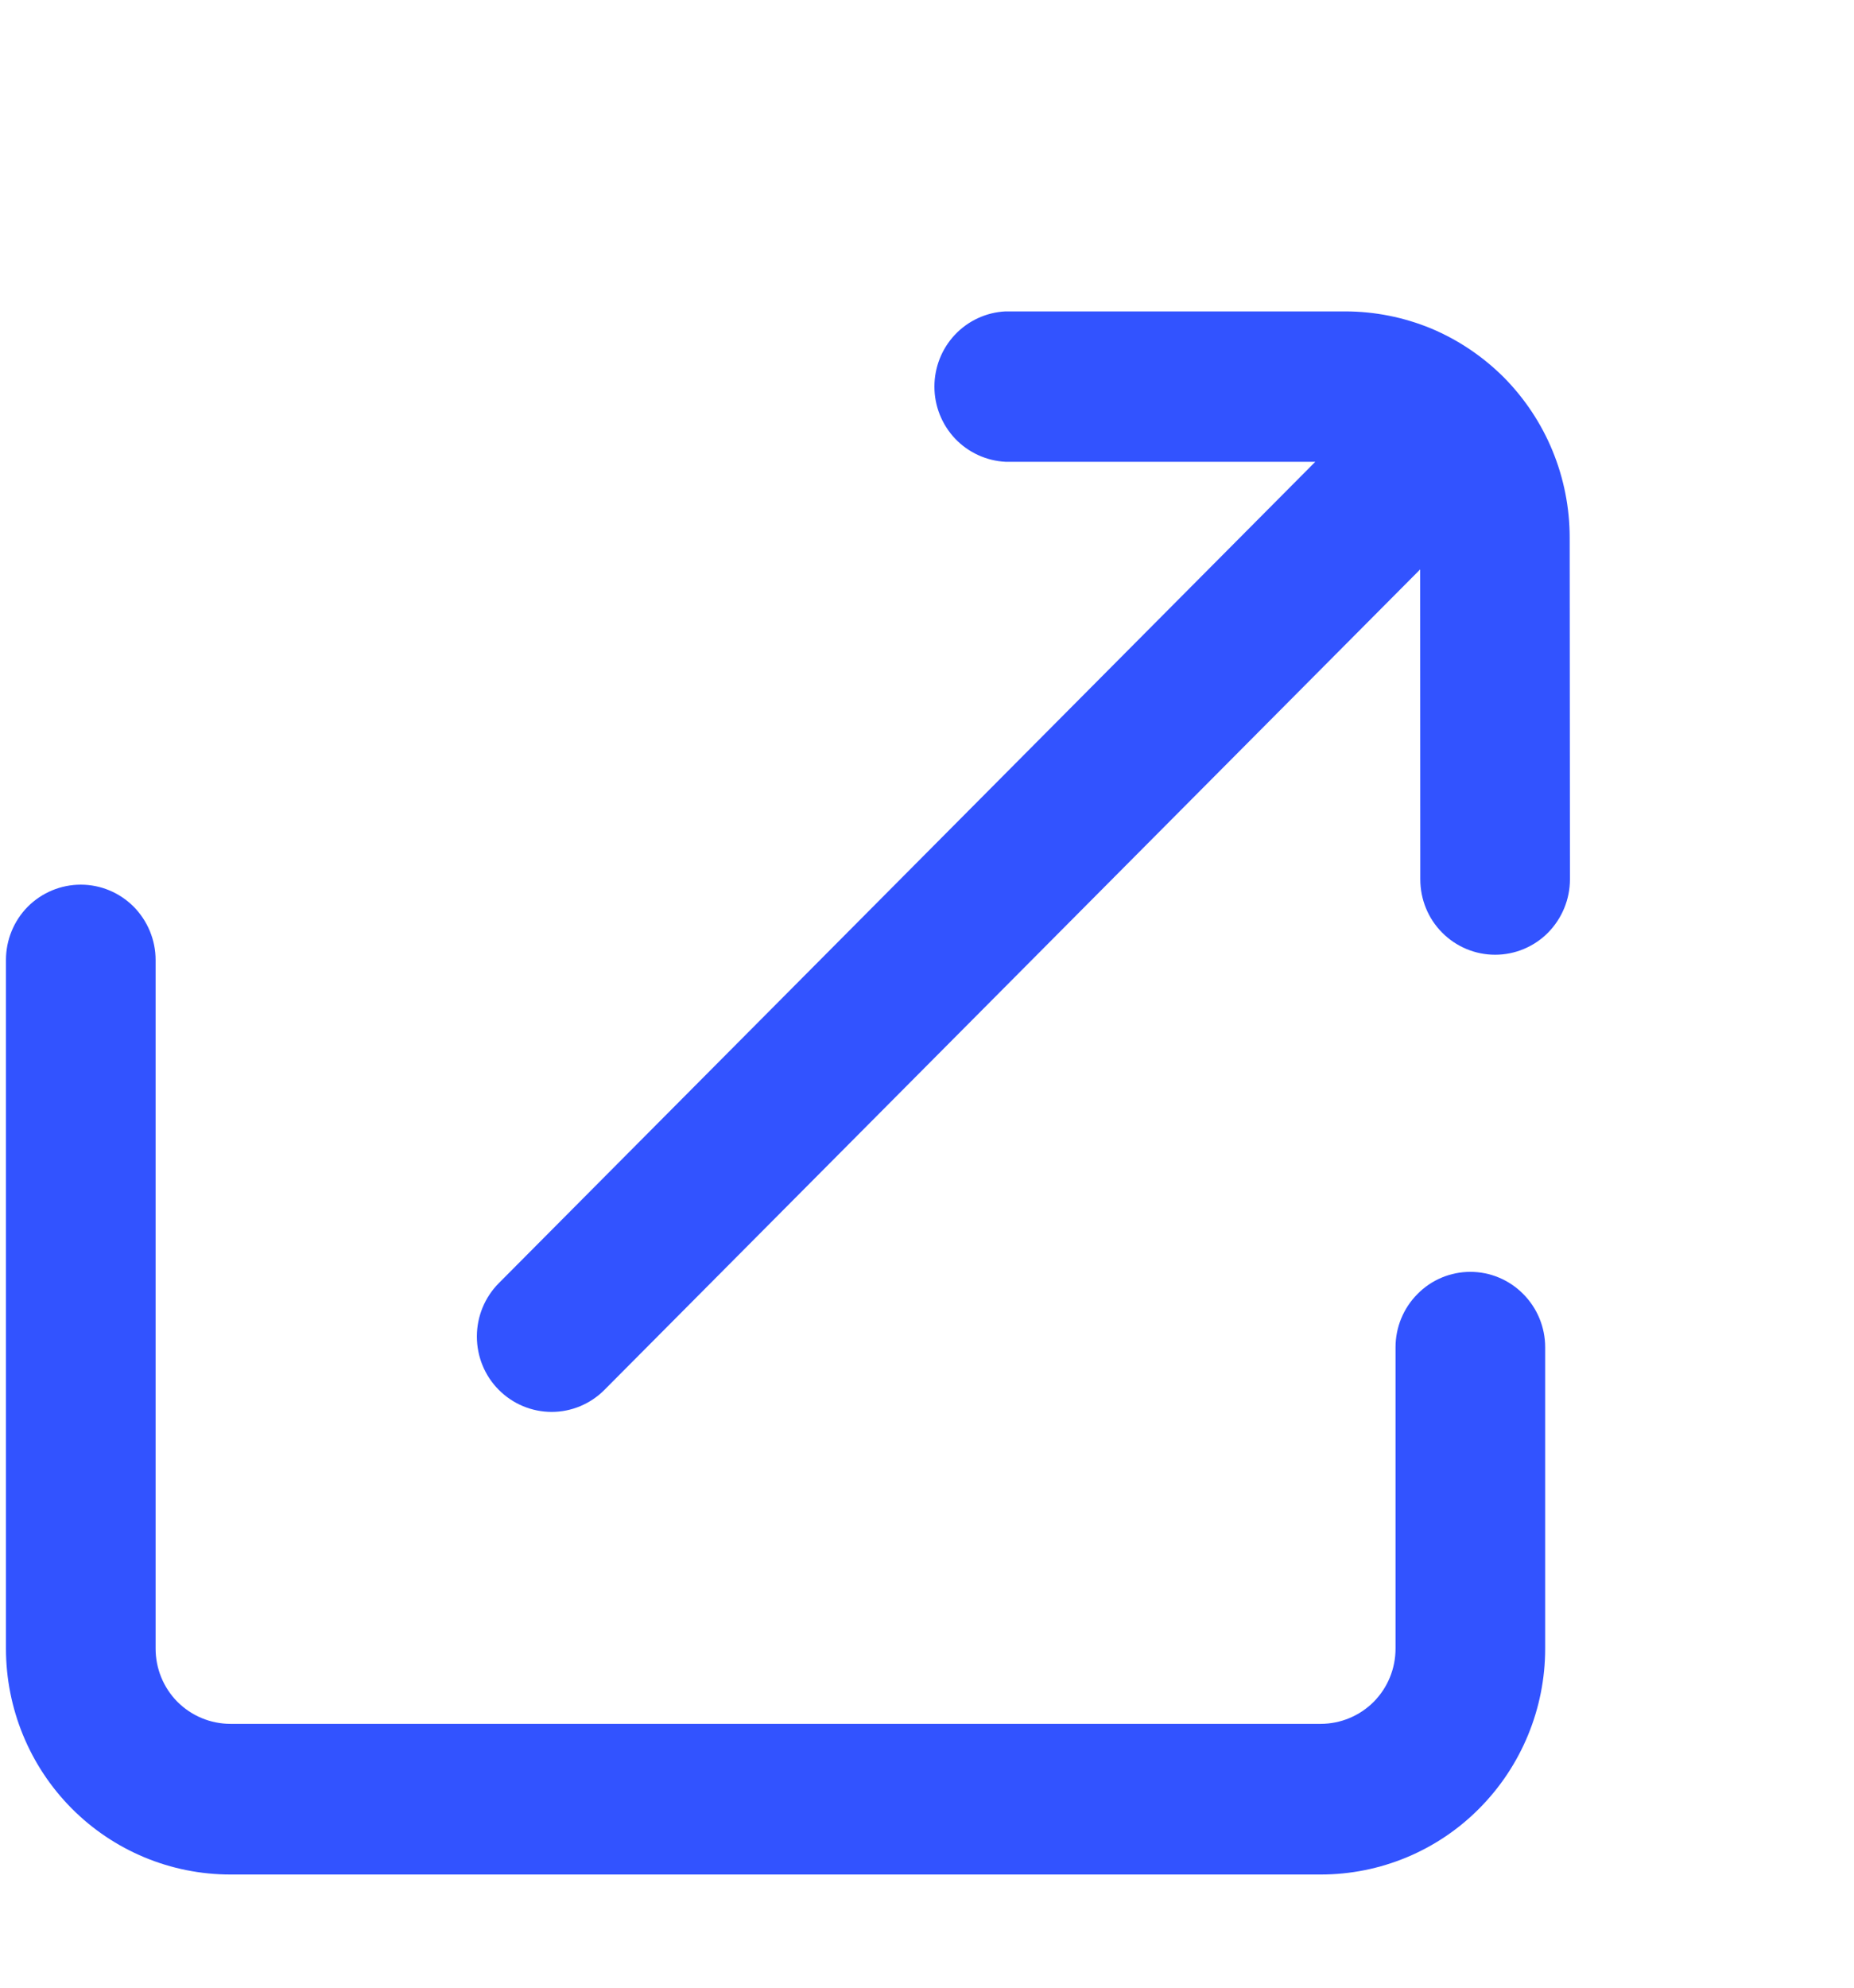
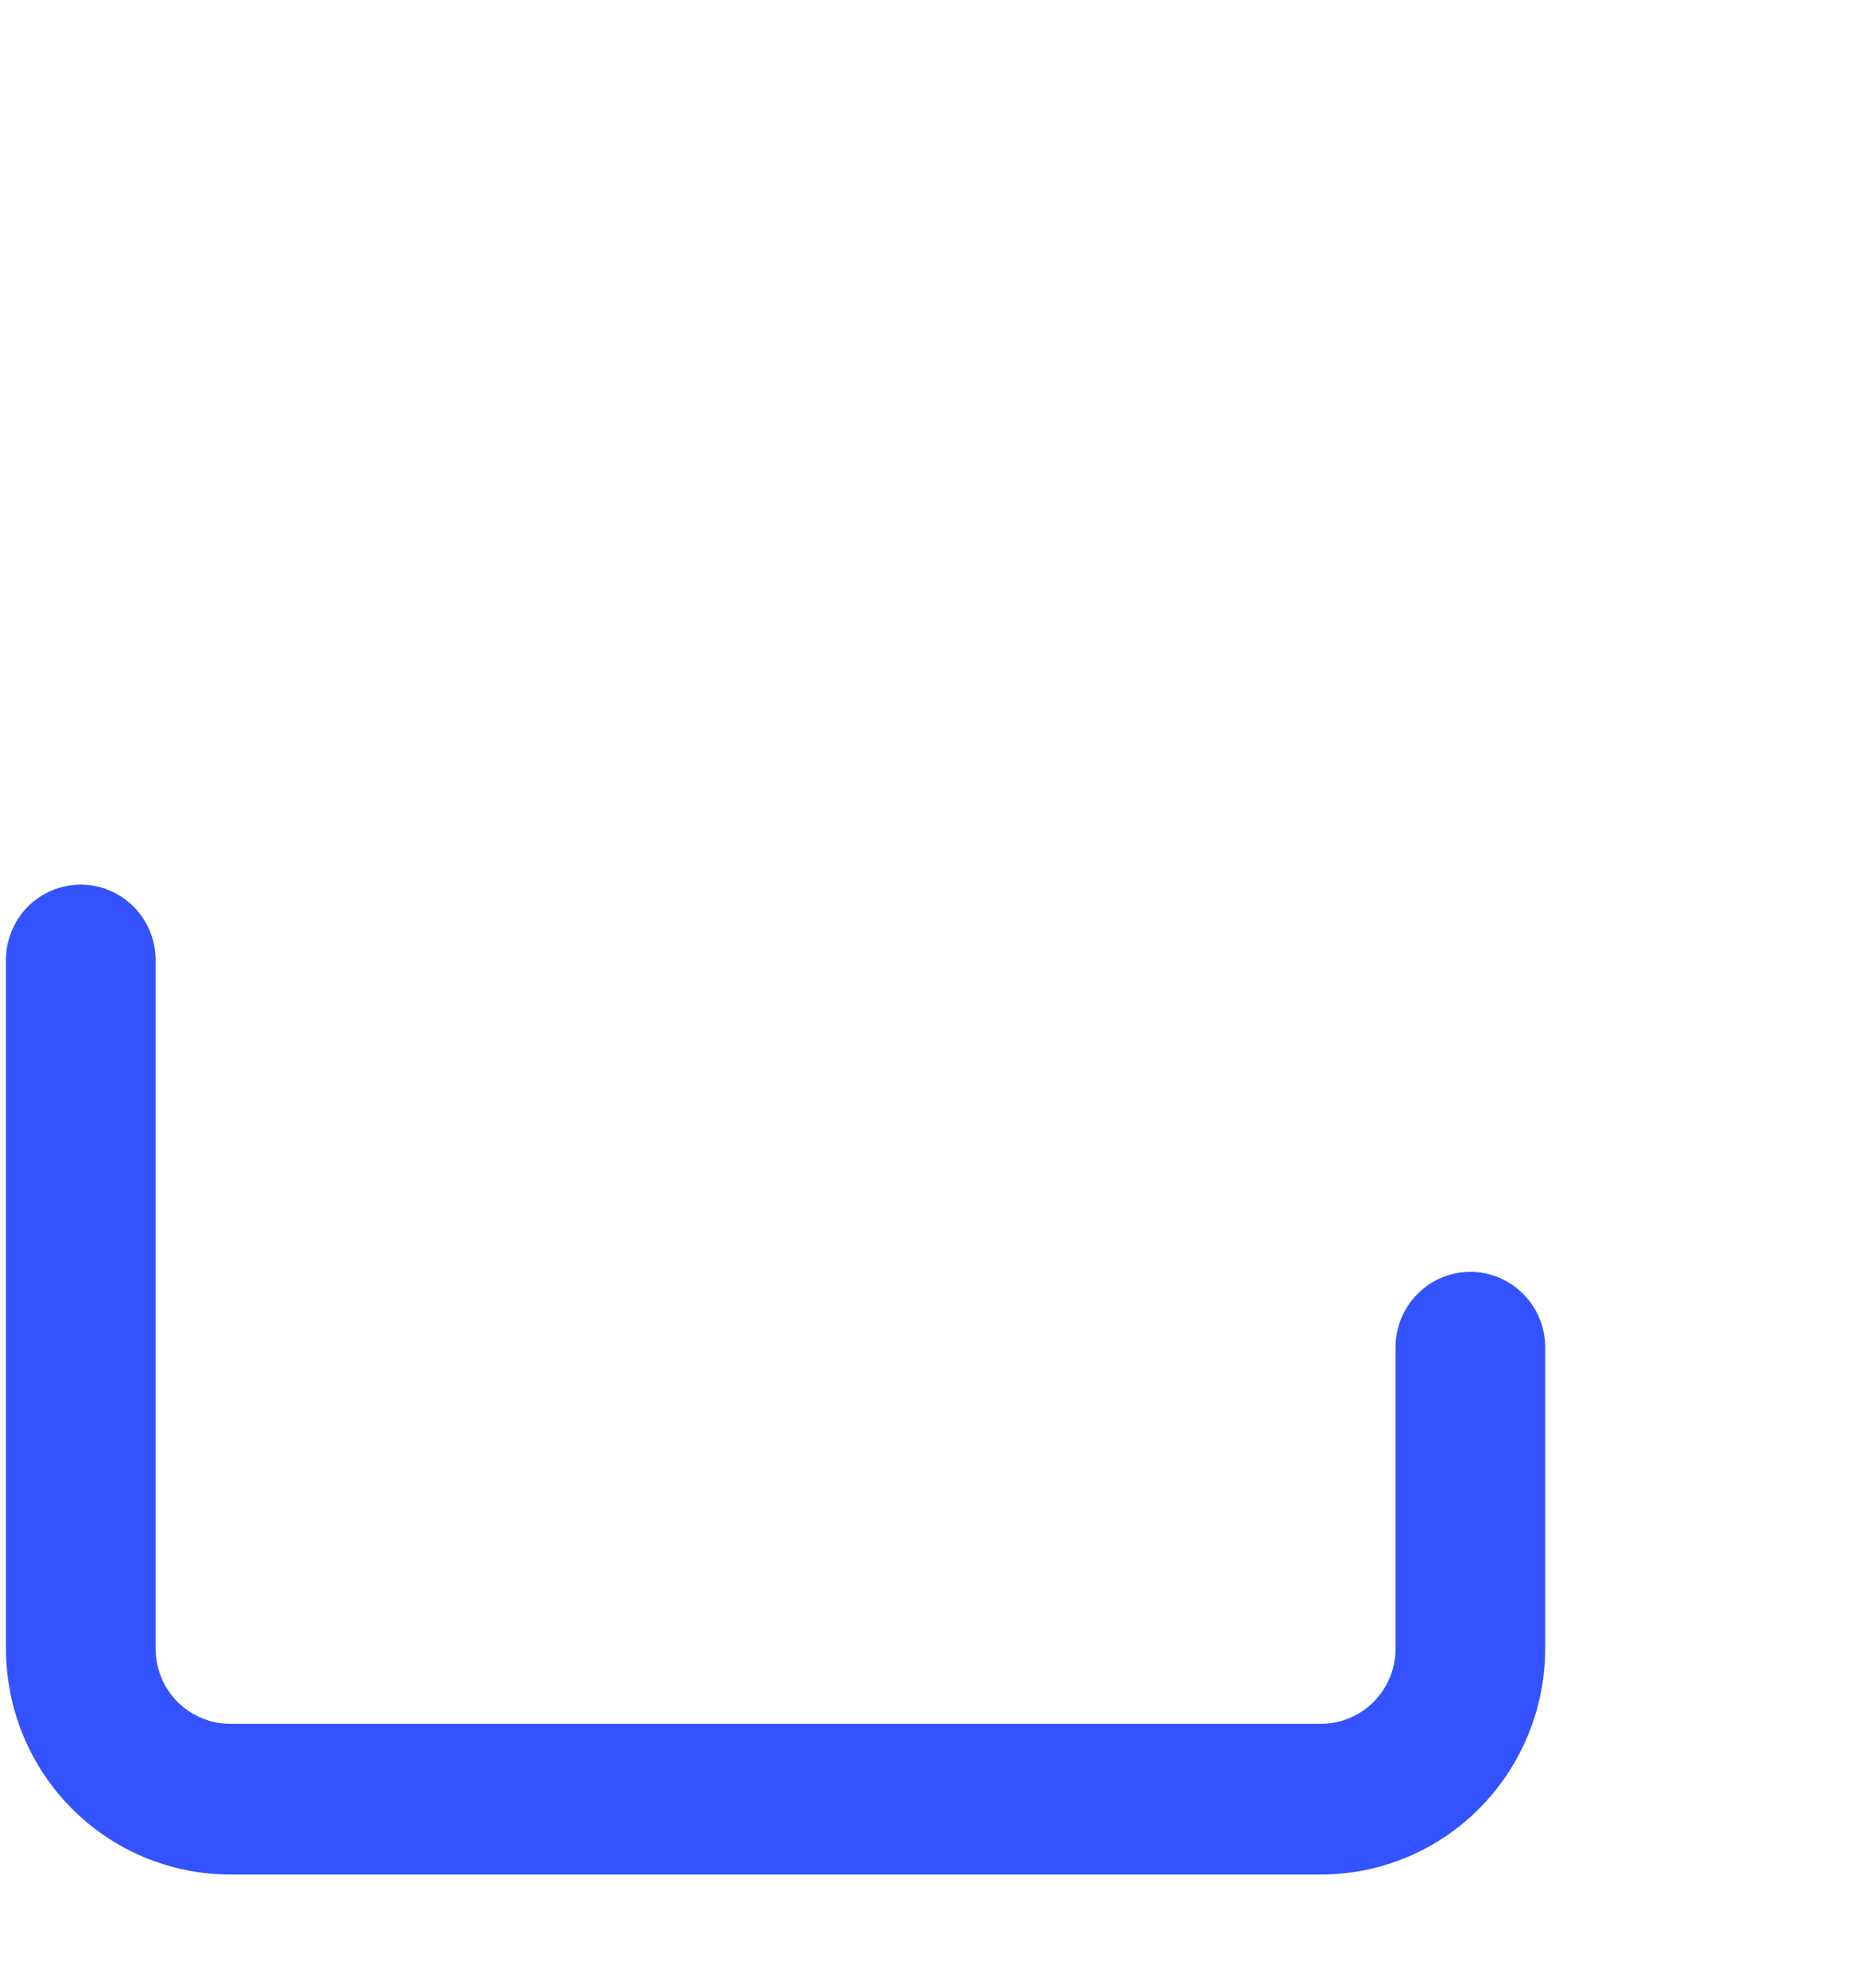
<svg xmlns="http://www.w3.org/2000/svg" width="14" height="15" viewBox="0 0 14 15" fill="none">
-   <path d="M11.853 4.056C11.853 3.832 11.809 3.61 11.724 3.403C11.639 3.196 11.514 3.008 11.357 2.849C11.199 2.691 11.012 2.565 10.807 2.479C10.601 2.394 10.38 2.35 10.158 2.35L7.592 2.35C7.448 2.357 7.311 2.42 7.211 2.526C7.111 2.632 7.056 2.772 7.056 2.918C7.056 3.064 7.112 3.204 7.212 3.31C7.312 3.415 7.449 3.478 7.594 3.485L9.932 3.485L3.766 9.684C3.66 9.791 3.601 9.935 3.601 10.086C3.601 10.237 3.66 10.382 3.766 10.488V10.488C3.872 10.595 4.016 10.655 4.166 10.655C4.315 10.655 4.459 10.595 4.565 10.488L10.724 4.297L10.725 6.636C10.725 6.787 10.784 6.932 10.89 7.038C10.996 7.145 11.14 7.205 11.29 7.205C11.44 7.205 11.584 7.145 11.69 7.038C11.795 6.931 11.855 6.787 11.855 6.636L11.853 4.056Z" fill="#3253FF" />
  <path d="M11.103 9.598C10.953 9.598 10.809 9.658 10.704 9.765C10.598 9.871 10.538 10.016 10.538 10.167V12.441C10.538 12.592 10.479 12.736 10.373 12.843C10.267 12.949 10.123 13.009 9.973 13.009H1.74C1.59 13.009 1.446 12.949 1.34 12.843C1.234 12.736 1.175 12.592 1.175 12.441V7.244C1.175 7.094 1.115 6.949 1.009 6.842C0.903 6.736 0.76 6.676 0.61 6.676C0.46 6.676 0.316 6.736 0.21 6.842C0.104 6.949 0.045 7.094 0.045 7.244L0.045 12.441C0.045 12.893 0.223 13.327 0.541 13.647C0.859 13.967 1.29 14.146 1.74 14.146H9.973C10.423 14.146 10.854 13.967 11.171 13.647C11.489 13.327 11.668 12.893 11.668 12.441V10.167C11.668 10.016 11.608 9.871 11.502 9.765C11.396 9.658 11.253 9.598 11.103 9.598Z" fill="#3253FF" />
</svg>